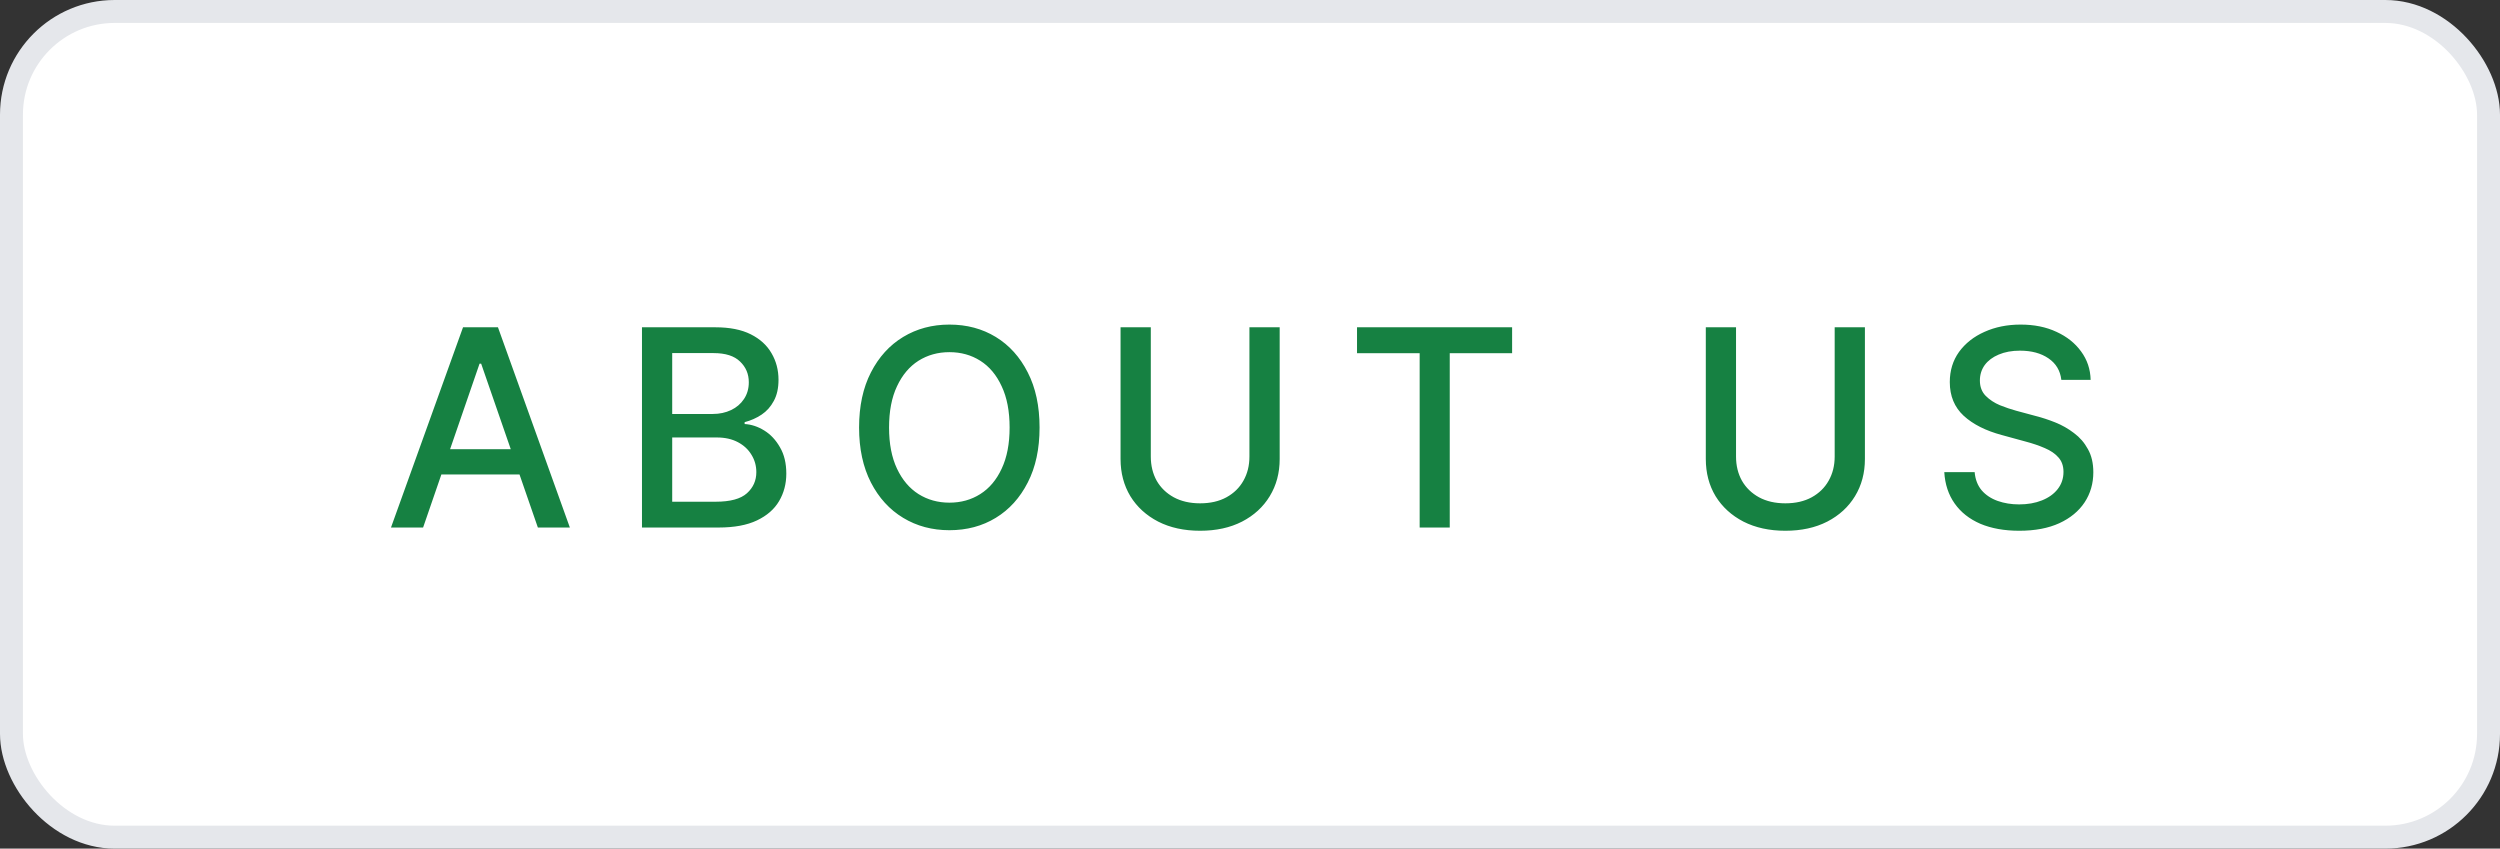
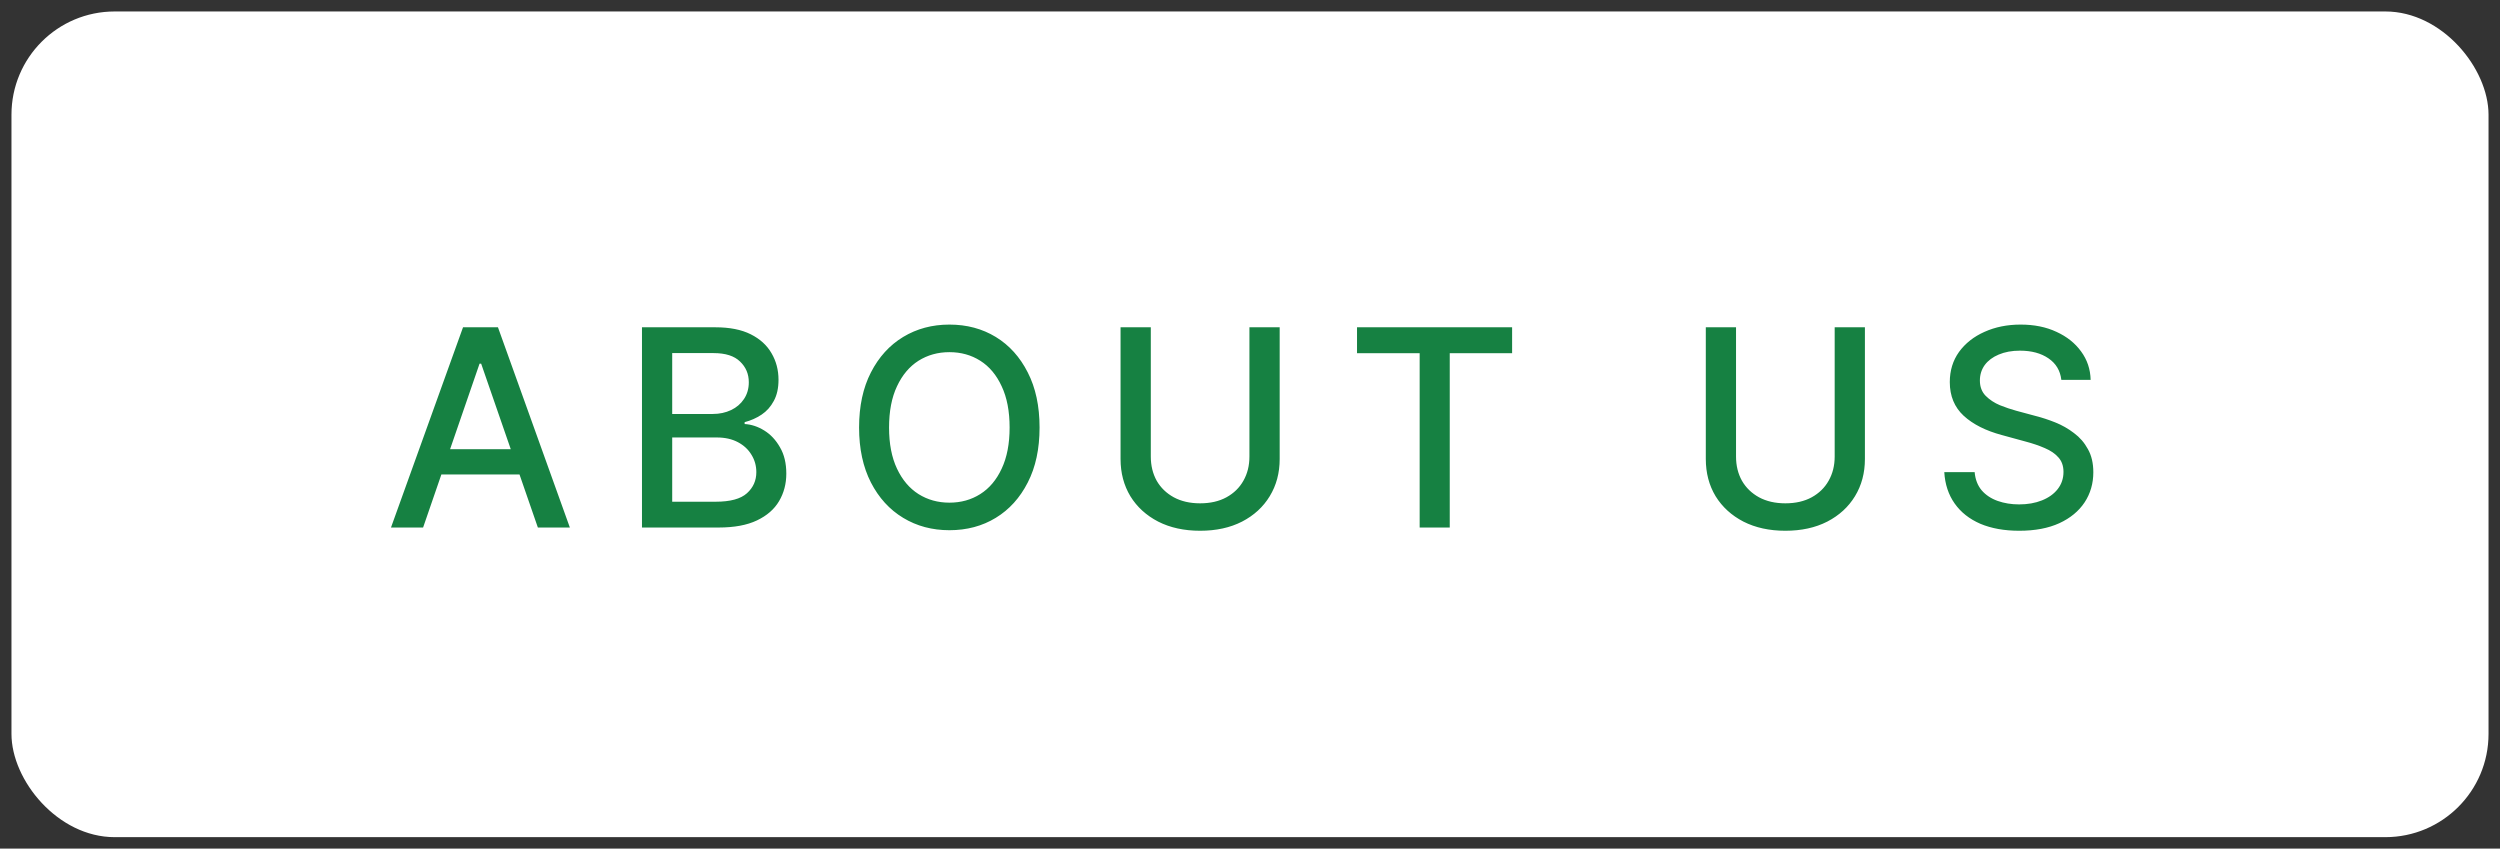
<svg xmlns="http://www.w3.org/2000/svg" width="109" height="37" viewBox="0 0 109 37" fill="none">
  <rect x="0" y="0" width="109" height="37" fill="#333333" stroke="none" />
  <rect x="0.5" y="0.5" width="108" height="36" rx="4.5" fill="white" />
-   <rect x="0.5" y="0.5" width="108" height="36" rx="4.5" stroke="#E5E7EB" />
  <path d="M18.447 23H17.047L20.188 14.27H21.711L24.846 23H23.451L20.979 15.857H20.908L18.447 23ZM18.682 19.584H23.211V20.686H18.682V19.584ZM27.99 23V14.27H31.195C31.812 14.27 32.324 14.371 32.73 14.574C33.136 14.777 33.439 15.053 33.638 15.4C33.841 15.744 33.943 16.131 33.943 16.561C33.943 16.924 33.875 17.23 33.738 17.48C33.605 17.73 33.427 17.93 33.205 18.078C32.982 18.227 32.736 18.336 32.466 18.406V18.488C32.759 18.504 33.044 18.598 33.322 18.77C33.599 18.941 33.828 19.186 34.007 19.502C34.191 19.814 34.283 20.197 34.283 20.65C34.283 21.096 34.177 21.496 33.966 21.852C33.759 22.203 33.439 22.482 33.005 22.689C32.572 22.896 32.015 23 31.335 23H27.99ZM29.308 21.875H31.207C31.84 21.875 32.293 21.752 32.566 21.506C32.84 21.26 32.976 20.953 32.976 20.586C32.976 20.309 32.906 20.057 32.765 19.83C32.629 19.6 32.431 19.416 32.173 19.279C31.916 19.143 31.611 19.074 31.259 19.074H29.308V21.875ZM29.308 18.049H31.078C31.371 18.049 31.636 17.992 31.875 17.879C32.113 17.766 32.3 17.605 32.437 17.398C32.578 17.188 32.648 16.943 32.648 16.666C32.648 16.307 32.521 16.006 32.267 15.764C32.017 15.518 31.632 15.395 31.113 15.395H29.308V18.049ZM41.394 23.117C40.644 23.117 39.972 22.938 39.378 22.578C38.784 22.219 38.316 21.705 37.972 21.037C37.628 20.365 37.456 19.566 37.456 18.641C37.456 17.707 37.628 16.906 37.972 16.238C38.316 15.566 38.784 15.051 39.378 14.691C39.972 14.332 40.644 14.152 41.394 14.152C42.152 14.152 42.825 14.332 43.415 14.691C44.005 15.051 44.47 15.566 44.81 16.238C45.154 16.906 45.325 17.707 45.325 18.641C45.325 19.57 45.154 20.369 44.81 21.037C44.47 21.705 44.005 22.219 43.415 22.578C42.825 22.938 42.152 23.117 41.394 23.117ZM41.394 21.916C41.898 21.916 42.347 21.791 42.741 21.541C43.136 21.291 43.447 20.922 43.673 20.434C43.904 19.945 44.019 19.348 44.019 18.641C44.019 17.93 43.904 17.33 43.673 16.842C43.447 16.35 43.136 15.979 42.741 15.729C42.347 15.479 41.898 15.354 41.394 15.354C40.894 15.354 40.444 15.479 40.046 15.729C39.652 15.979 39.339 16.35 39.109 16.842C38.878 17.33 38.763 17.93 38.763 18.641C38.763 19.348 38.878 19.945 39.109 20.434C39.339 20.922 39.652 21.291 40.046 21.541C40.444 21.791 40.894 21.916 41.394 21.916ZM54.475 14.27H55.794V20.012C55.794 20.621 55.649 21.162 55.36 21.635C55.075 22.104 54.673 22.473 54.153 22.742C53.634 23.008 53.024 23.141 52.325 23.141C51.63 23.141 51.02 23.008 50.497 22.742C49.977 22.473 49.573 22.104 49.284 21.635C48.999 21.162 48.856 20.621 48.856 20.012V14.27H50.175V19.906C50.175 20.301 50.261 20.652 50.432 20.961C50.608 21.266 50.856 21.506 51.177 21.682C51.501 21.857 51.884 21.945 52.325 21.945C52.77 21.945 53.153 21.857 53.473 21.682C53.794 21.506 54.04 21.266 54.212 20.961C54.388 20.652 54.475 20.301 54.475 19.906V14.27ZM59.166 15.4V14.27H65.928V15.4H63.209V23H61.897V15.4H59.166ZM79.992 14.27H81.31V20.012C81.31 20.621 81.166 21.162 80.877 21.635C80.591 22.104 80.189 22.473 79.669 22.742C79.15 23.008 78.541 23.141 77.841 23.141C77.146 23.141 76.537 23.008 76.013 22.742C75.494 22.473 75.09 22.104 74.8 21.635C74.515 21.162 74.373 20.621 74.373 20.012V14.27H75.691V19.906C75.691 20.301 75.777 20.652 75.949 20.961C76.125 21.266 76.373 21.506 76.693 21.682C77.017 21.857 77.4 21.945 77.841 21.945C78.287 21.945 78.669 21.857 78.99 21.682C79.31 21.506 79.556 21.266 79.728 20.961C79.904 20.652 79.992 20.301 79.992 19.906V14.27ZM88.04 23.141C87.388 23.141 86.822 23.039 86.341 22.836C85.865 22.629 85.491 22.334 85.222 21.951C84.952 21.568 84.802 21.113 84.771 20.586H86.095C86.122 20.902 86.224 21.166 86.4 21.377C86.579 21.584 86.812 21.738 87.097 21.84C87.382 21.941 87.695 21.992 88.034 21.992C88.406 21.992 88.737 21.934 89.031 21.816C89.323 21.699 89.552 21.535 89.716 21.324C89.884 21.109 89.968 20.859 89.968 20.574C89.968 20.316 89.894 20.105 89.745 19.941C89.601 19.777 89.403 19.643 89.153 19.537C88.903 19.428 88.622 19.332 88.31 19.25L87.284 18.969C86.581 18.781 86.027 18.502 85.62 18.131C85.214 17.756 85.011 17.266 85.011 16.66C85.011 16.156 85.146 15.717 85.415 15.342C85.689 14.967 86.058 14.676 86.523 14.469C86.991 14.258 87.517 14.152 88.099 14.152C88.693 14.152 89.214 14.258 89.663 14.469C90.116 14.676 90.474 14.961 90.736 15.324C91.001 15.684 91.14 16.096 91.152 16.561H89.874C89.827 16.158 89.64 15.846 89.312 15.623C88.987 15.4 88.573 15.289 88.07 15.289C87.718 15.289 87.409 15.346 87.144 15.459C86.882 15.568 86.679 15.721 86.534 15.916C86.394 16.111 86.323 16.336 86.323 16.59C86.323 16.863 86.407 17.086 86.575 17.258C86.747 17.43 86.954 17.566 87.197 17.668C87.443 17.766 87.679 17.846 87.906 17.908L88.755 18.137C89.032 18.207 89.318 18.301 89.611 18.418C89.903 18.535 90.175 18.689 90.425 18.881C90.679 19.068 90.882 19.303 91.034 19.584C91.191 19.861 91.269 20.197 91.269 20.592C91.269 21.08 91.142 21.518 90.888 21.904C90.634 22.287 90.267 22.59 89.786 22.812C89.306 23.031 88.724 23.141 88.04 23.141Z" fill="#168142" />
</svg>